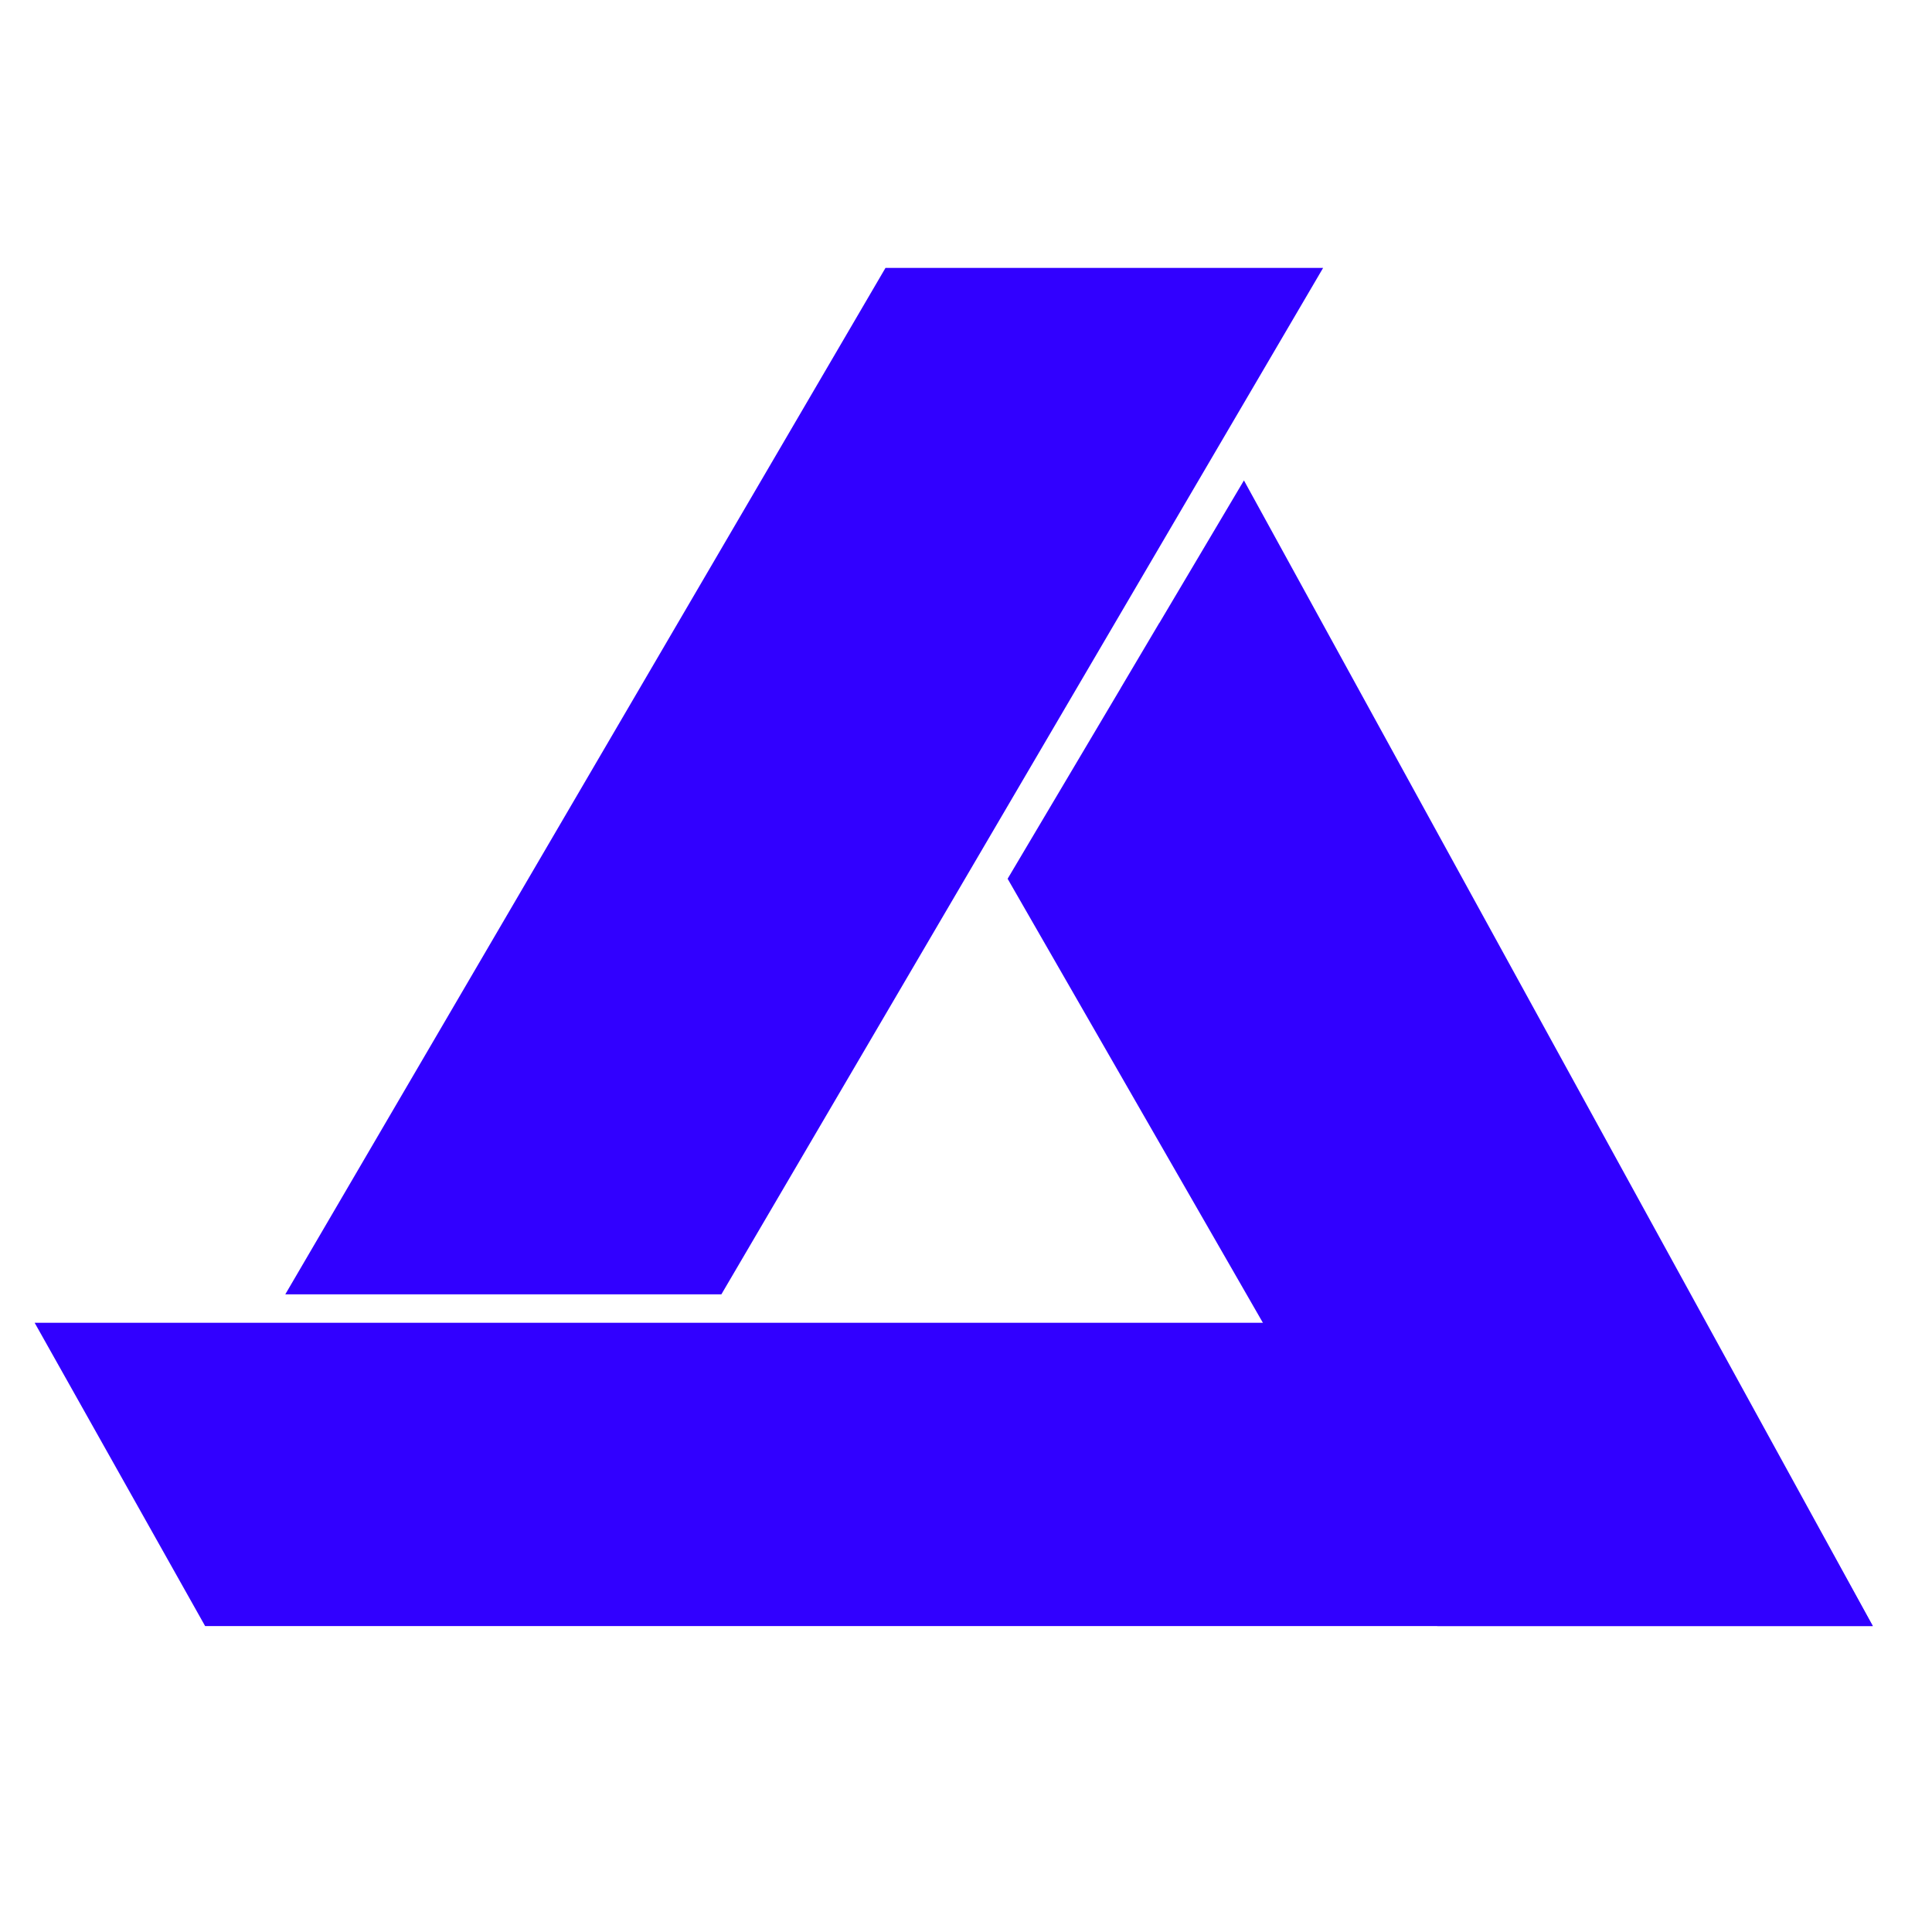
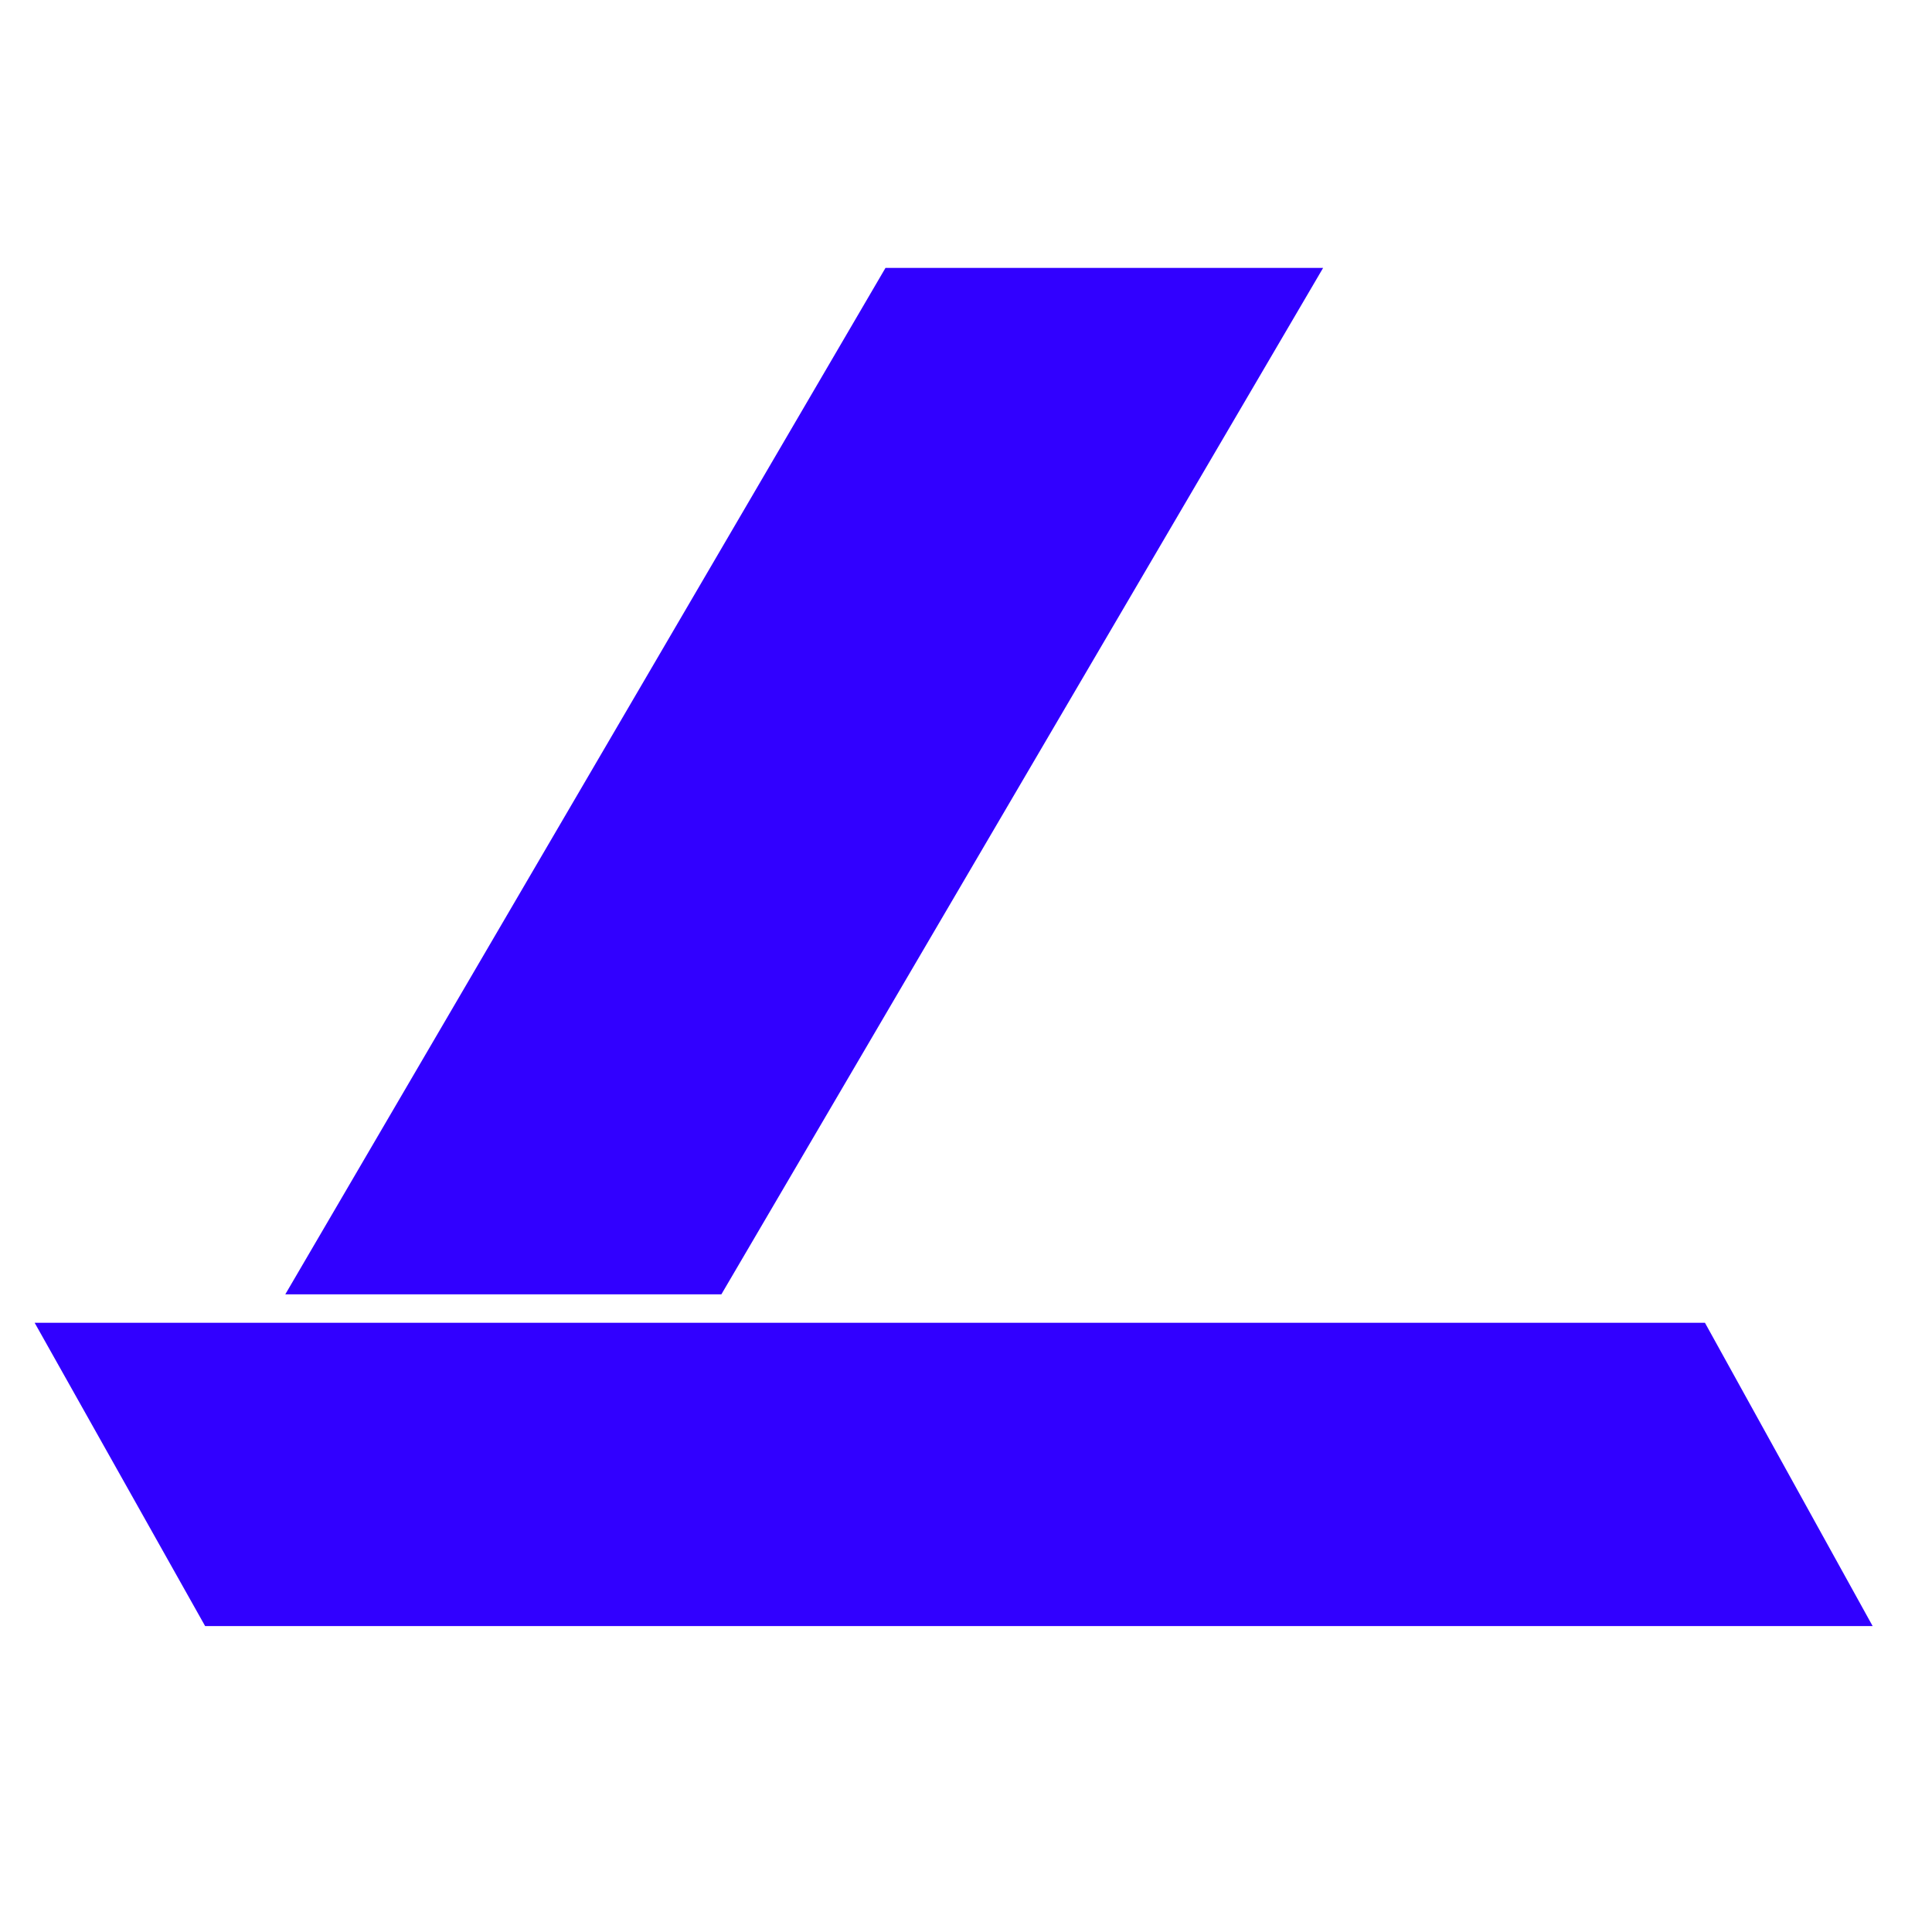
<svg xmlns="http://www.w3.org/2000/svg" xml:space="preserve" width="50mm" height="50mm" version="1.1" shape-rendering="geometricPrecision" text-rendering="geometricPrecision" image-rendering="optimizeQuality" fill-rule="evenodd" clip-rule="evenodd" viewBox="0 0 5000 5000">
  <defs>
    <mask id="id0">
      <linearGradient id="id1" gradientUnits="userSpaceOnUse" x1="1885.15" y1="-400.72" x2="3717.56" y2="2459.18">
        <stop offset="0" stop-opacity="0.898" stop-color="white" />
        <stop offset="0.22" stop-opacity="0.898" stop-color="white" />
        <stop offset="0.969" stop-opacity="0" stop-color="white" />
        <stop offset="0.969" stop-opacity="0" stop-color="white" />
        <stop offset="1" stop-opacity="0" stop-color="white" />
      </linearGradient>
-       <rect fill="url(#id1)" x="2896.97" y="1248.76" width="1760.78" height="2607.53" />
    </mask>
  </defs>
  <g id="Слой_x0020_1">
-     <polygon fill="#3100FF" fill-rule="nonzero" points="3219.32,1243.33 2607.72,2274.23 3719.6,4208.24 4847.03,4208.24 " />
-     <polygon fill="#3100FF" fill-rule="nonzero" mask="url(#id0)" points="4653.94,3852.48 3211.61,1252.57 2900.78,1780.29 4056.11,3852.48 4653.29,3852.48 " />
-     <polygon fill="#3100FF" fill-rule="nonzero" points="685.87,3440.2 599.24,3589.61 715.32,4194.94 1375.71,4194.94 1814.34,3440.2 " />
    <polygon fill="#3100FF" fill-rule="nonzero" points="1866.88,3349.78 3424.25,693.28 2291.67,693.28 738.29,3349.78 " />
    <polygon fill="#3100FF" fill-rule="nonzero" points="4846.37,4208.24 530.87,4208.24 89.63,3423.27 4412.37,3423.27 " />
  </g>
</svg>